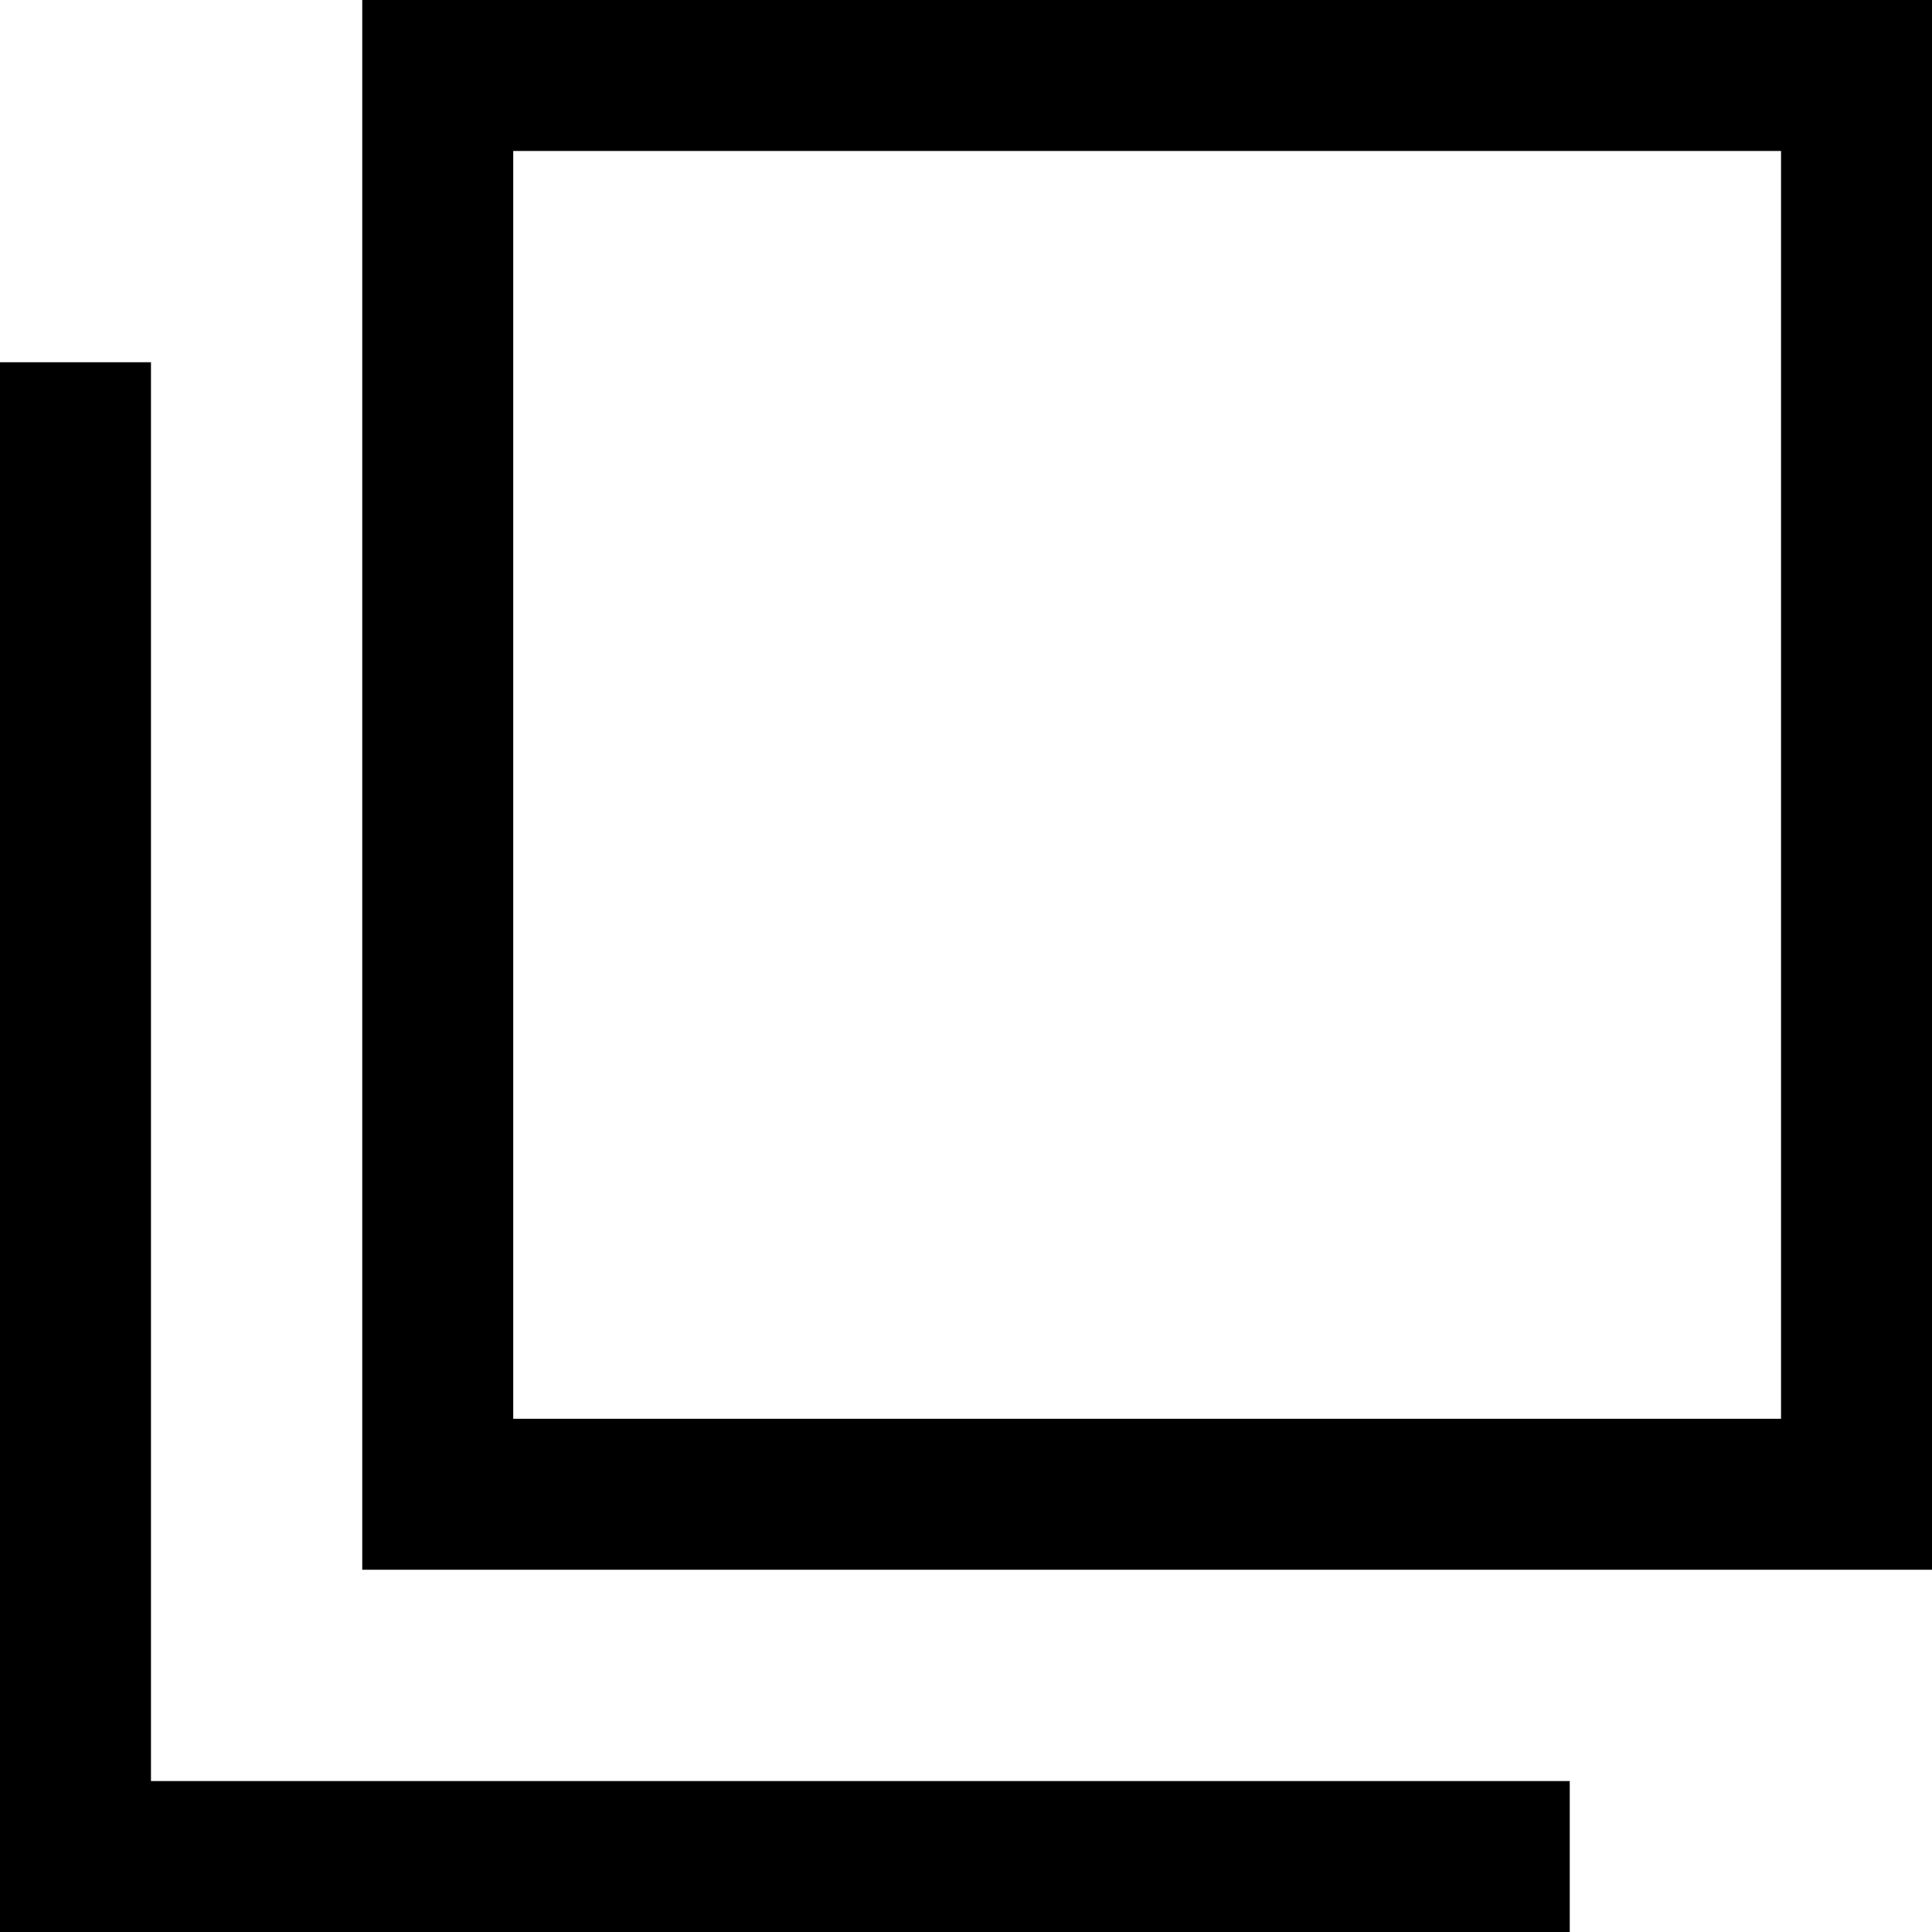
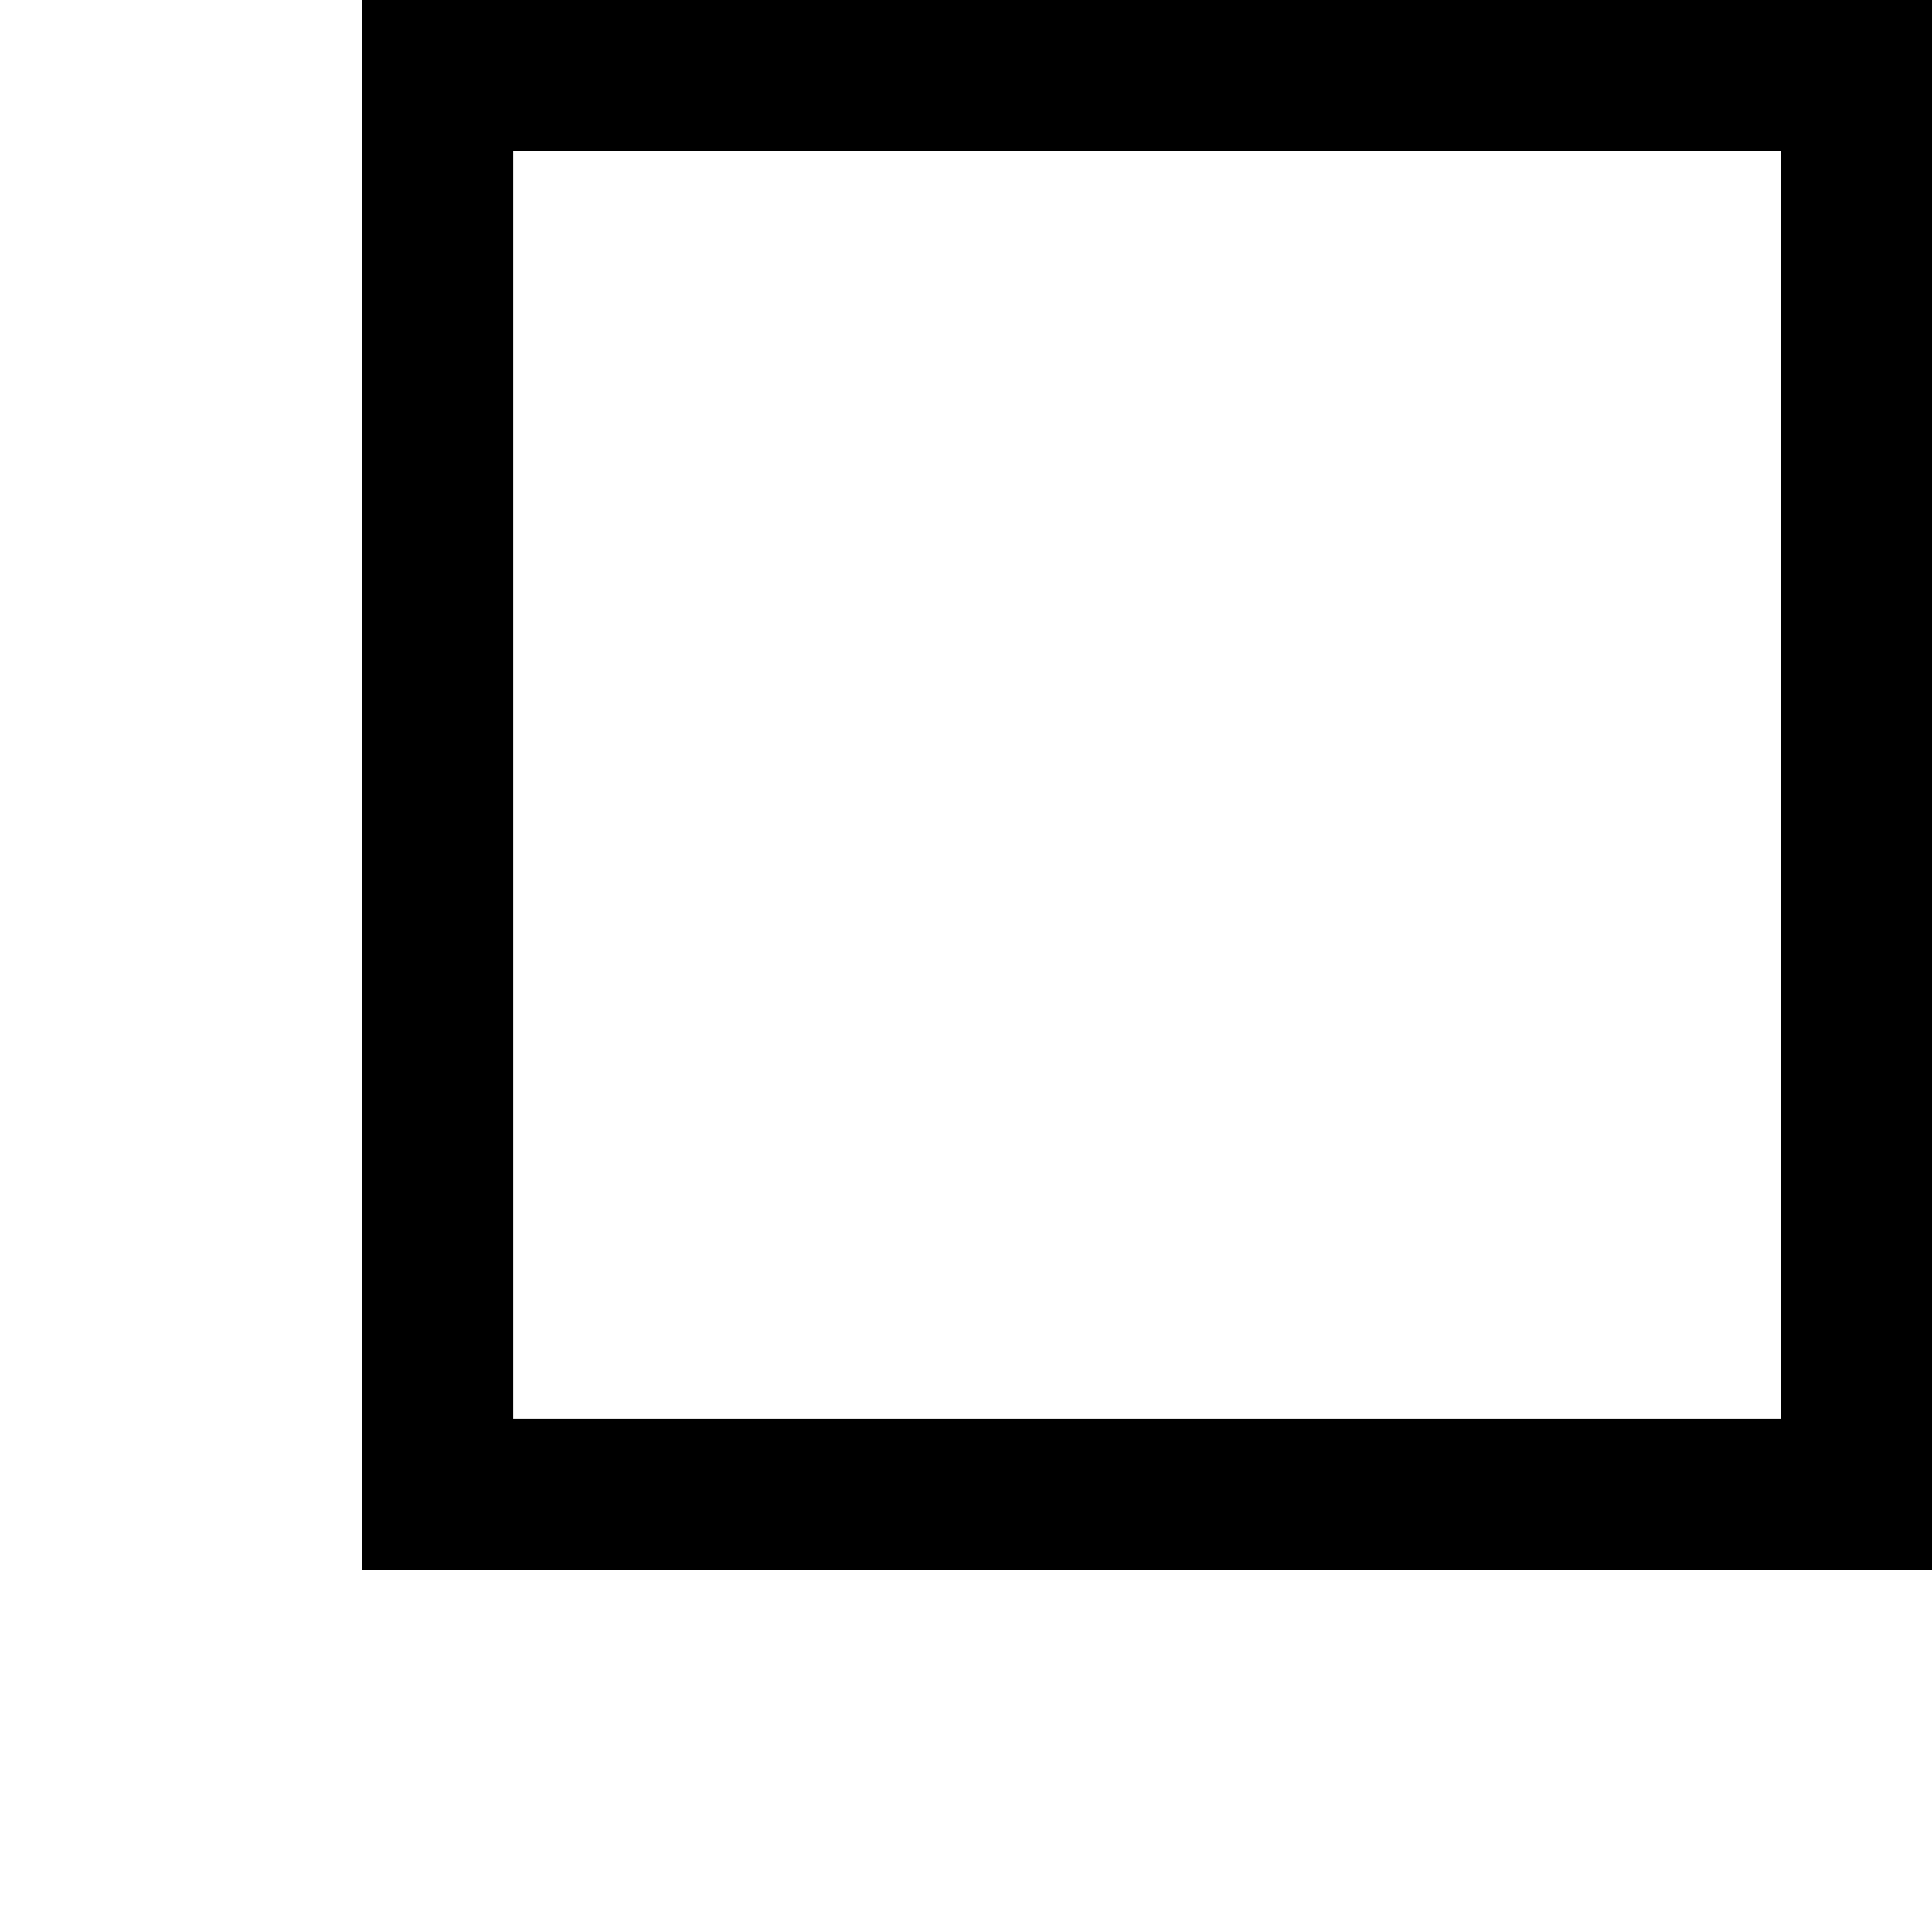
<svg xmlns="http://www.w3.org/2000/svg" fill="none" height="14" viewBox="0 0 14 14" width="14">
  <g fill="#000">
    <path d="m2.625 0v11.375h11.375v-11.375zm10.281 10.281h-9.187v-9.187h9.187z" />
-     <path d="m1.094 12.906v-4.812-4.375-1.094h-1.094v11.375h11.375v-1.094h-1.094z" />
  </g>
</svg>